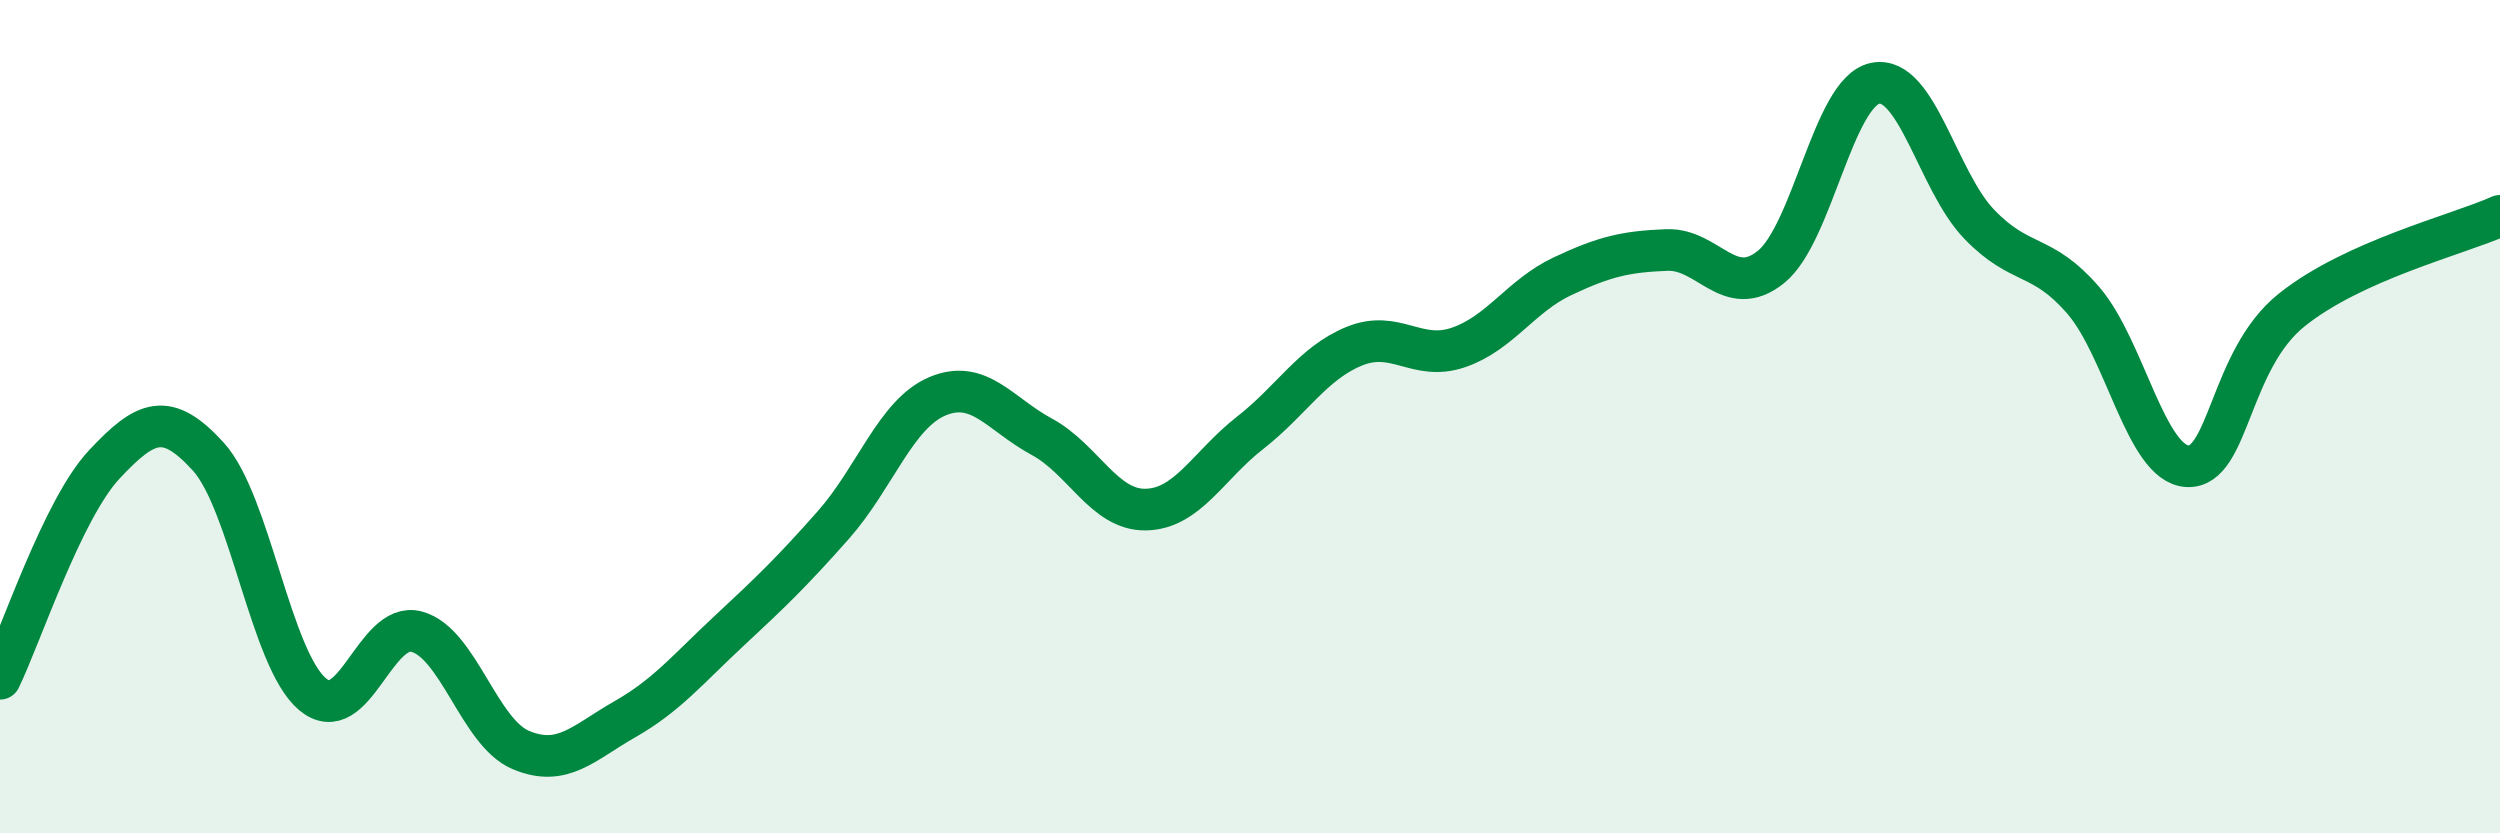
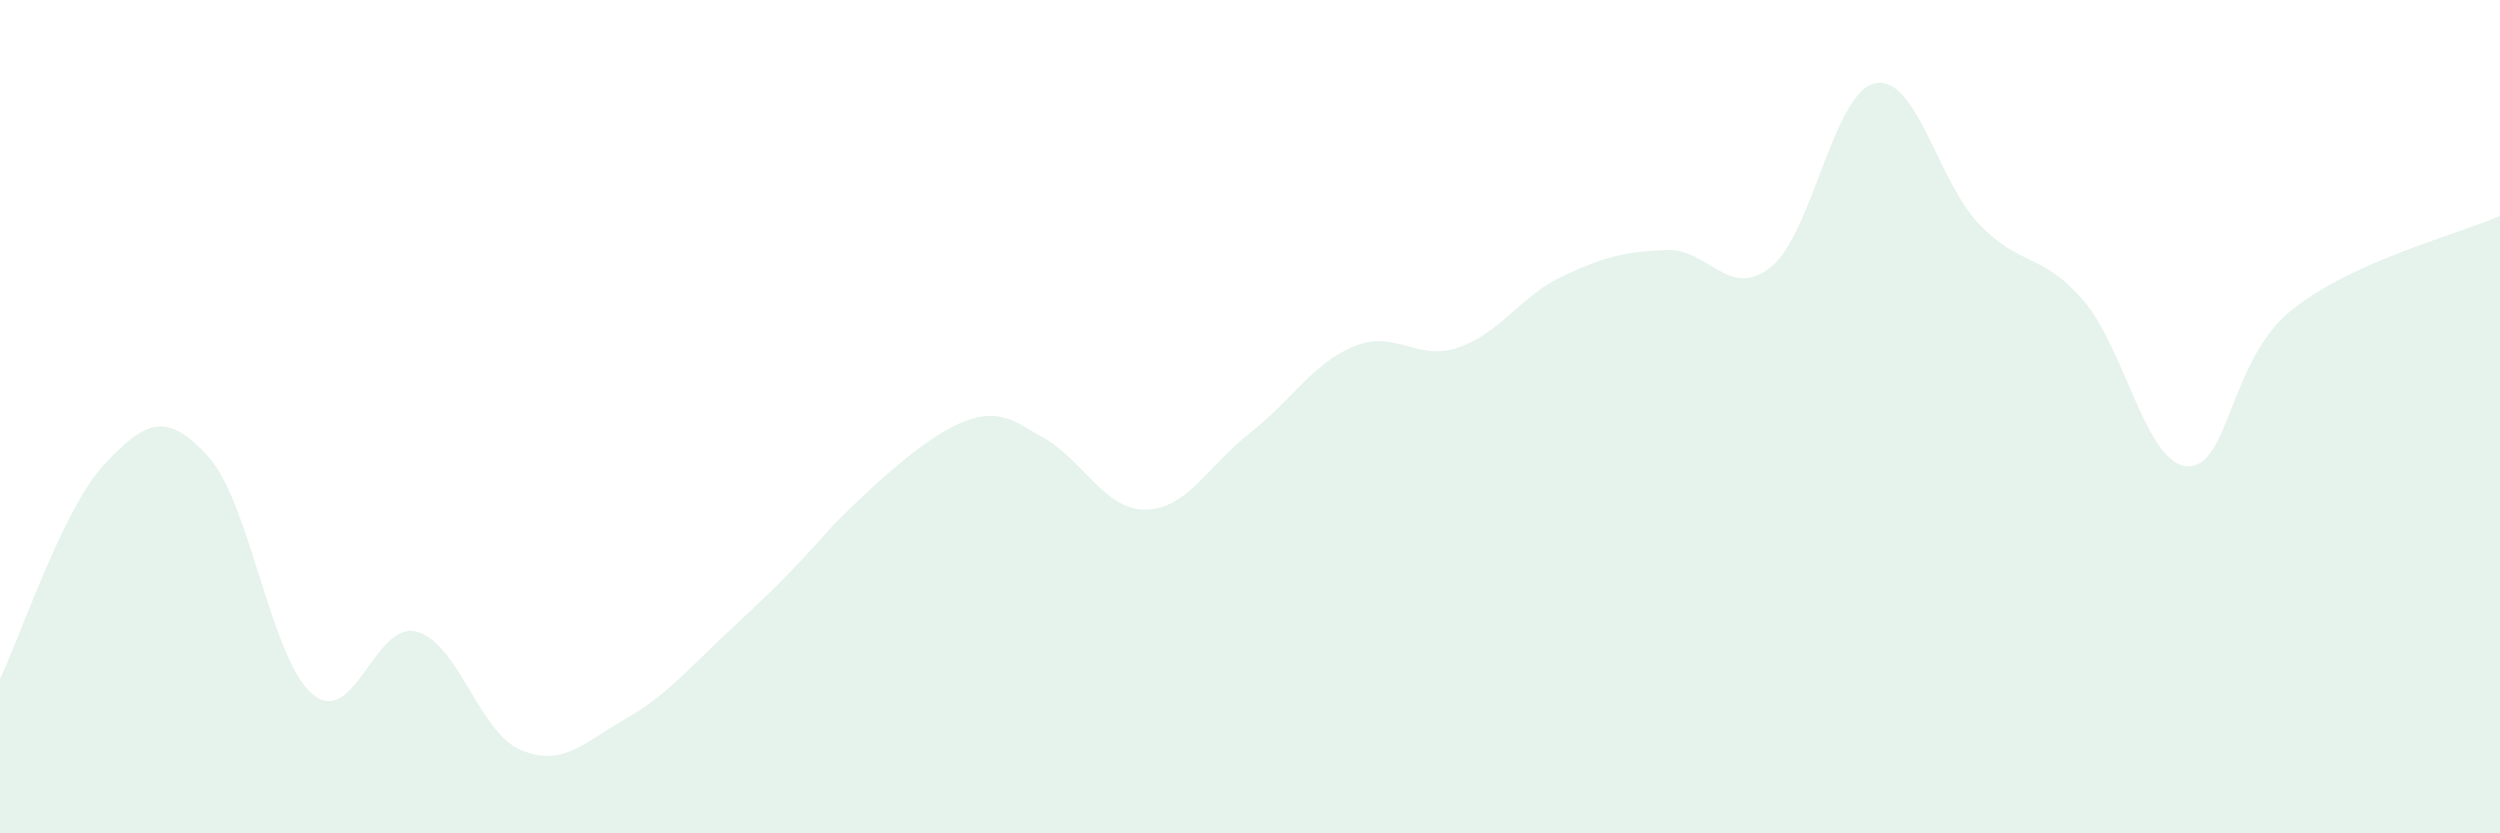
<svg xmlns="http://www.w3.org/2000/svg" width="60" height="20" viewBox="0 0 60 20">
-   <path d="M 0,16.29 C 0.5,15.26 1.5,12.22 2.5,11.15 C 3.5,10.08 4,9.86 5,10.96 C 6,12.06 6.5,15.82 7.5,16.66 C 8.5,17.5 9,14.89 10,15.16 C 11,15.43 11.5,17.58 12.5,18 C 13.5,18.42 14,17.83 15,17.26 C 16,16.69 16.5,16.07 17.5,15.14 C 18.5,14.21 19,13.73 20,12.6 C 21,11.47 21.5,9.93 22.5,9.51 C 23.5,9.09 24,9.94 25,10.48 C 26,11.02 26.5,12.25 27.5,12.23 C 28.5,12.21 29,11.17 30,10.39 C 31,9.61 31.5,8.72 32.5,8.31 C 33.5,7.9 34,8.68 35,8.34 C 36,8 36.5,7.1 37.5,6.63 C 38.5,6.16 39,6.04 40,6 C 41,5.96 41.5,7.21 42.5,6.41 C 43.5,5.61 44,2.21 45,2 C 46,1.79 46.5,4.34 47.5,5.38 C 48.5,6.42 49,6.05 50,7.21 C 51,8.37 51.5,11.14 52.5,11.19 C 53.5,11.24 53.5,8.64 55,7.44 C 56.5,6.24 59,5.63 60,5.18L60 20L0 20Z" fill="#008740" opacity="0.1" stroke-linecap="round" stroke-linejoin="round" />
-   <path d="M 0,16.29 C 0.5,15.26 1.5,12.22 2.5,11.15 C 3.5,10.08 4,9.86 5,10.96 C 6,12.06 6.5,15.82 7.5,16.66 C 8.5,17.5 9,14.89 10,15.16 C 11,15.43 11.5,17.58 12.5,18 C 13.5,18.42 14,17.83 15,17.26 C 16,16.69 16.5,16.07 17.5,15.14 C 18.5,14.21 19,13.73 20,12.6 C 21,11.47 21.5,9.93 22.5,9.51 C 23.5,9.09 24,9.94 25,10.48 C 26,11.02 26.5,12.25 27.5,12.23 C 28.5,12.21 29,11.17 30,10.39 C 31,9.61 31.5,8.72 32.5,8.31 C 33.5,7.9 34,8.68 35,8.34 C 36,8 36.5,7.1 37.5,6.63 C 38.5,6.16 39,6.04 40,6 C 41,5.96 41.5,7.21 42.5,6.41 C 43.5,5.61 44,2.21 45,2 C 46,1.79 46.5,4.34 47.5,5.38 C 48.5,6.42 49,6.05 50,7.21 C 51,8.37 51.5,11.14 52.5,11.19 C 53.5,11.24 53.5,8.64 55,7.44 C 56.5,6.24 59,5.63 60,5.18" stroke="#008740" stroke-width="1" fill="none" stroke-linecap="round" stroke-linejoin="round" />
+   <path d="M 0,16.29 C 0.5,15.26 1.5,12.22 2.5,11.15 C 3.5,10.08 4,9.86 5,10.96 C 6,12.06 6.5,15.82 7.5,16.66 C 8.5,17.5 9,14.89 10,15.16 C 11,15.43 11.5,17.58 12.5,18 C 13.5,18.42 14,17.83 15,17.26 C 16,16.69 16.5,16.07 17.5,15.14 C 18.5,14.21 19,13.73 20,12.6 C 23.5,9.09 24,9.94 25,10.48 C 26,11.02 26.5,12.25 27.5,12.23 C 28.5,12.21 29,11.17 30,10.39 C 31,9.61 31.5,8.72 32.5,8.31 C 33.5,7.9 34,8.68 35,8.34 C 36,8 36.5,7.1 37.5,6.63 C 38.5,6.16 39,6.04 40,6 C 41,5.96 41.5,7.21 42.5,6.41 C 43.5,5.61 44,2.21 45,2 C 46,1.79 46.5,4.34 47.5,5.38 C 48.5,6.42 49,6.05 50,7.21 C 51,8.37 51.5,11.14 52.5,11.19 C 53.5,11.24 53.5,8.64 55,7.44 C 56.5,6.24 59,5.63 60,5.18L60 20L0 20Z" fill="#008740" opacity="0.1" stroke-linecap="round" stroke-linejoin="round" />
</svg>